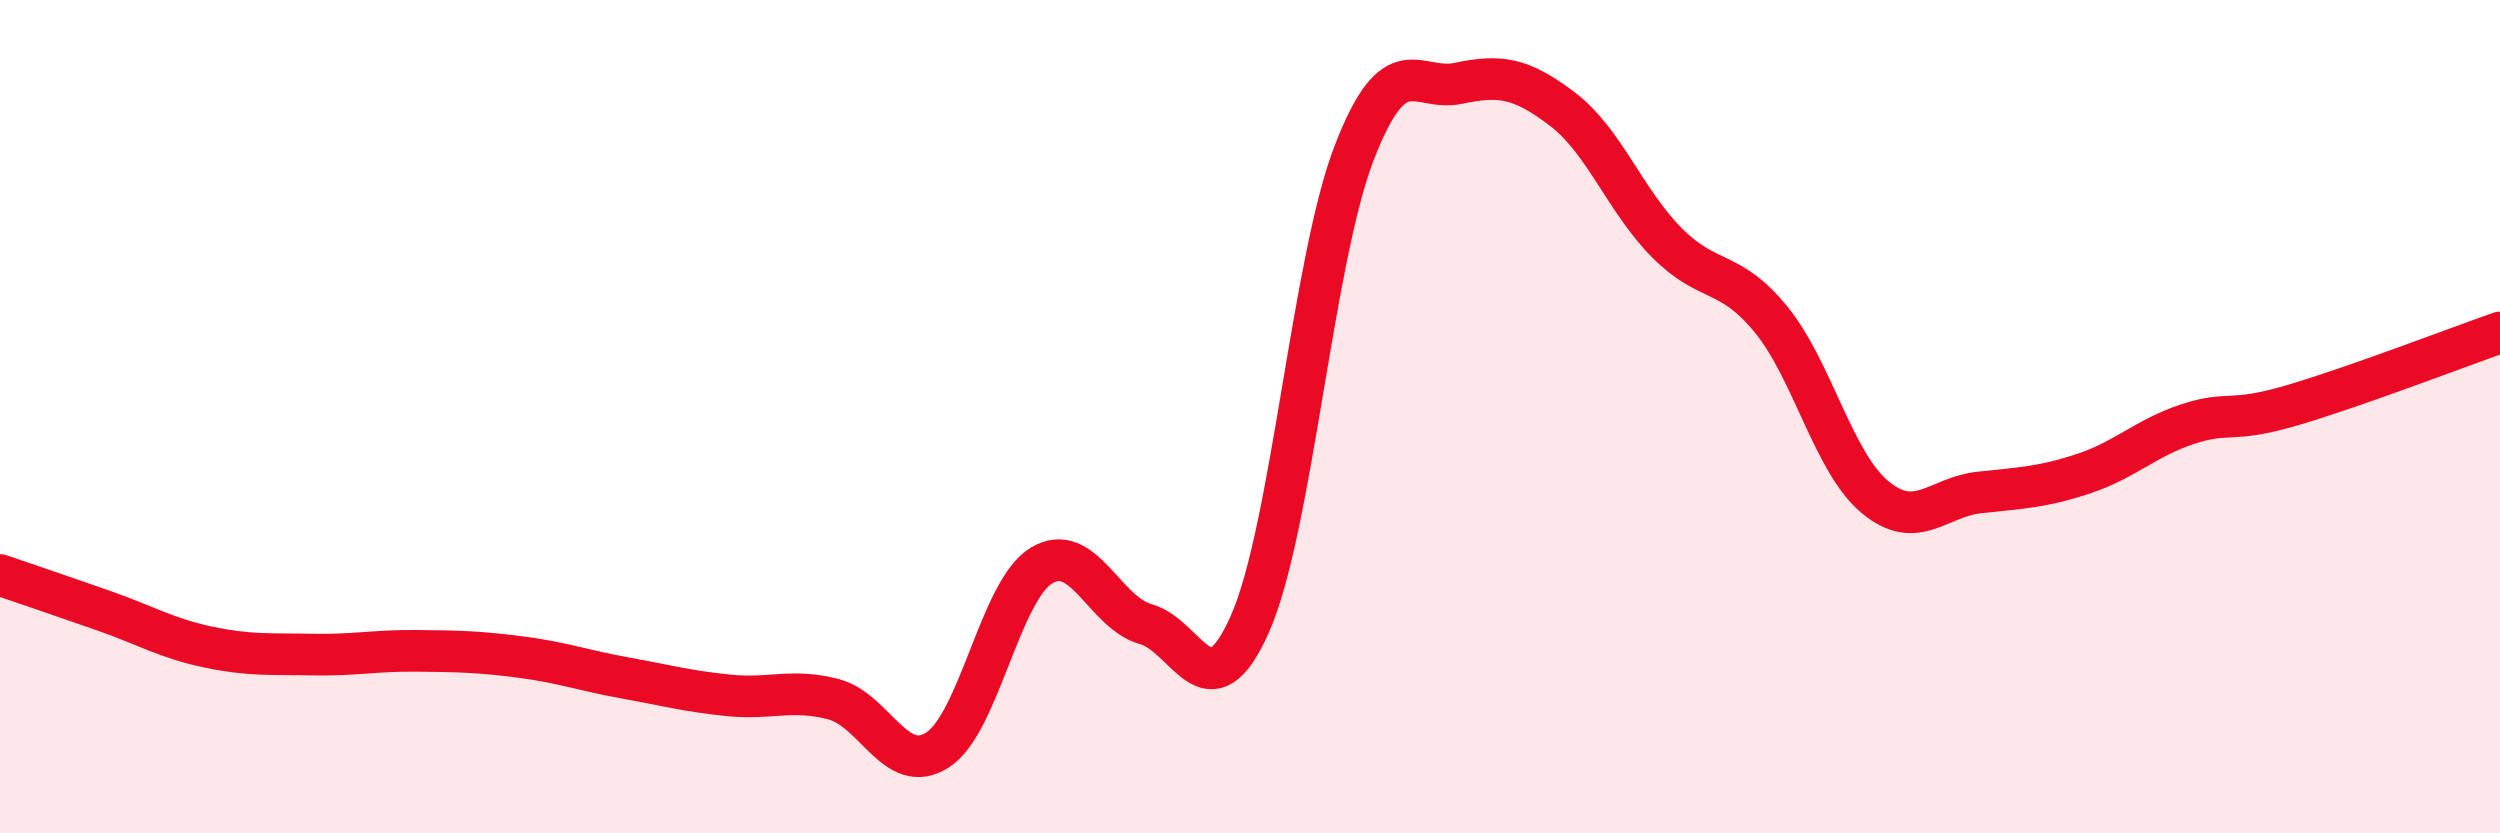
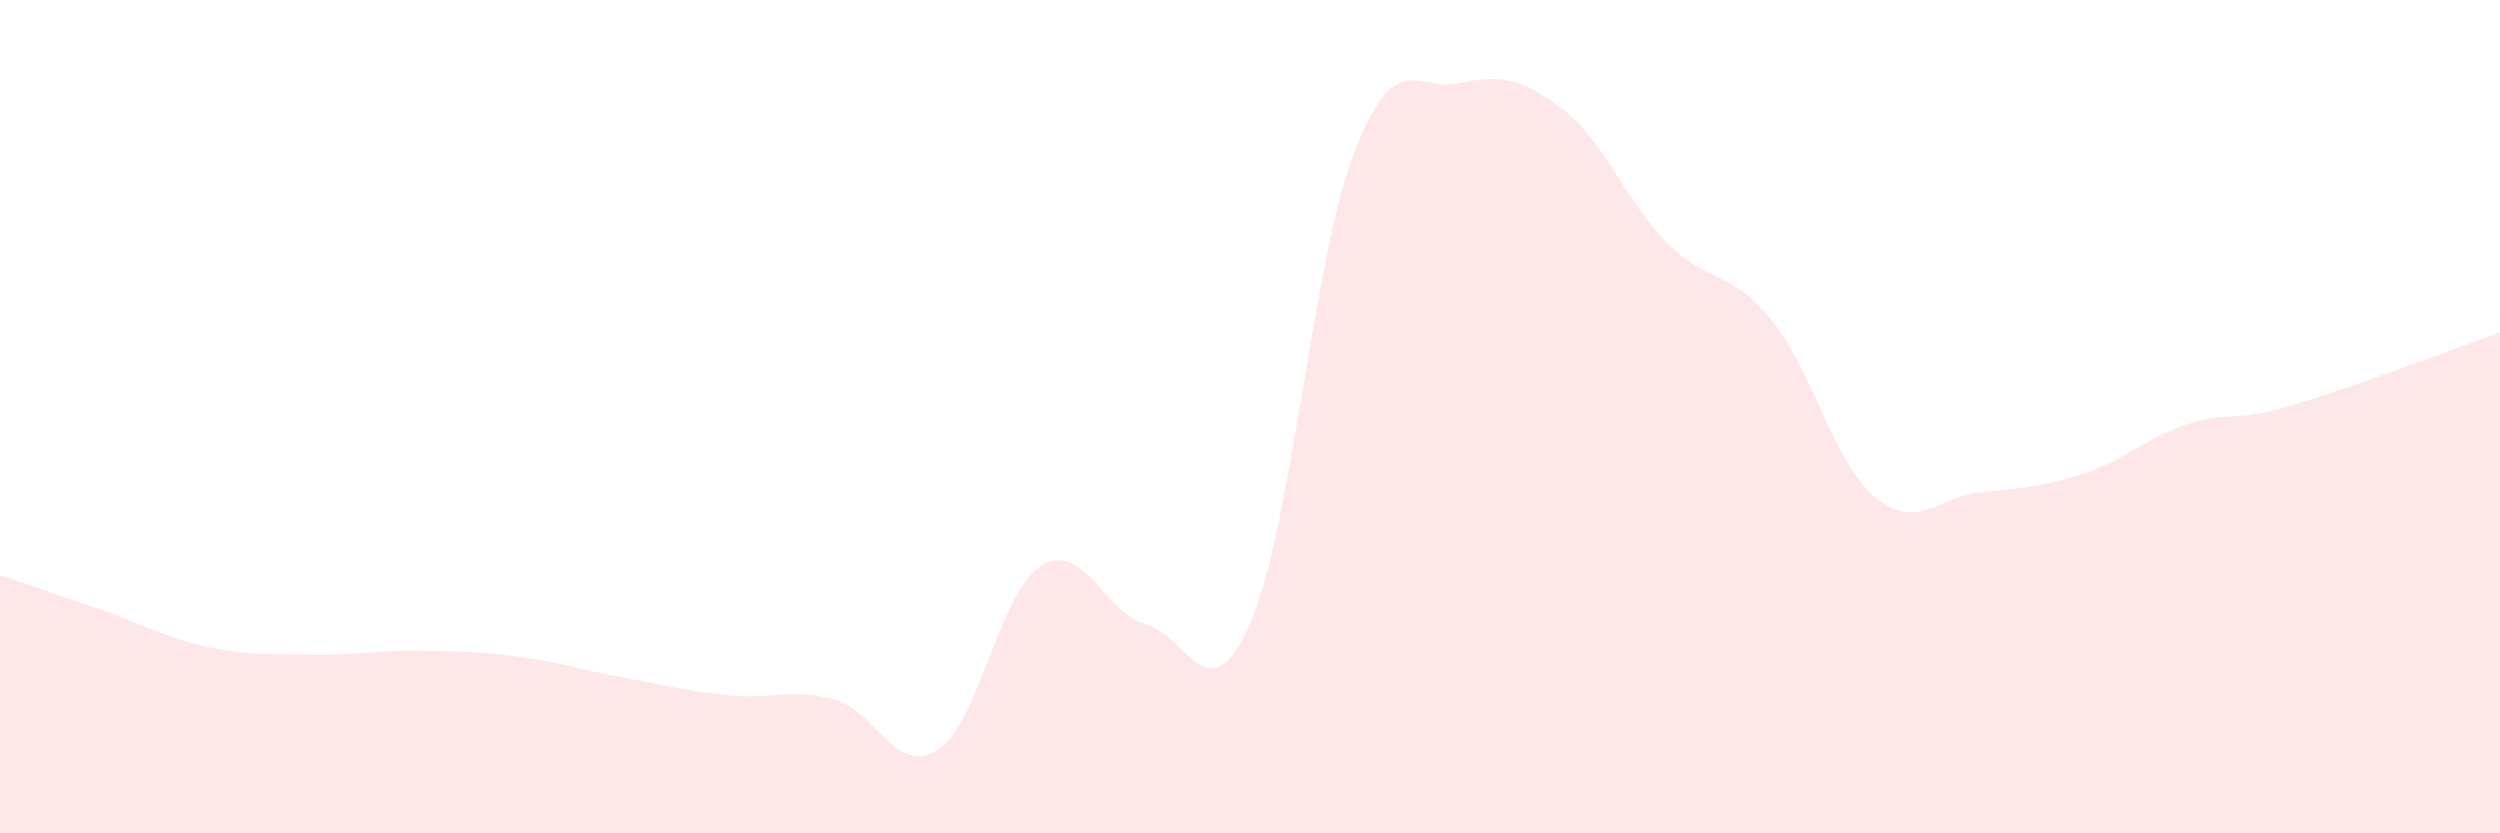
<svg xmlns="http://www.w3.org/2000/svg" width="60" height="20" viewBox="0 0 60 20">
  <path d="M 0,13.8 C 0.5,13.97 1.5,14.31 2.5,14.66 C 3.5,15.01 4,15.32 5,15.53 C 6,15.74 6.5,15.69 7.5,15.71 C 8.5,15.73 9,15.61 10,15.62 C 11,15.63 11.5,15.64 12.5,15.77 C 13.5,15.9 14,16.09 15,16.27 C 16,16.45 16.5,16.59 17.5,16.69 C 18.5,16.79 19,16.52 20,16.78 C 21,17.04 21.5,18.64 22.5,18 C 23.5,17.36 24,14.17 25,13.57 C 26,12.97 26.5,14.7 27.5,14.98 C 28.5,15.26 29,17.23 30,14.97 C 31,12.71 31.5,6.26 32.5,3.67 C 33.5,1.08 34,2.21 35,2 C 36,1.79 36.5,1.86 37.5,2.62 C 38.5,3.38 39,4.81 40,5.82 C 41,6.83 41.5,6.44 42.5,7.66 C 43.5,8.88 44,11.1 45,11.93 C 46,12.76 46.5,11.93 47.5,11.82 C 48.5,11.71 49,11.7 50,11.37 C 51,11.04 51.5,10.51 52.5,10.18 C 53.5,9.85 53.5,10.17 55,9.73 C 56.5,9.29 59,8.33 60,7.98L60 20L0 20Z" fill="#EB0A25" opacity="0.1" stroke-linecap="round" stroke-linejoin="round" />
-   <path d="M 0,13.8 C 0.5,13.97 1.5,14.31 2.5,14.66 C 3.5,15.01 4,15.32 5,15.53 C 6,15.74 6.5,15.69 7.5,15.71 C 8.5,15.73 9,15.61 10,15.62 C 11,15.63 11.5,15.64 12.5,15.77 C 13.5,15.9 14,16.09 15,16.27 C 16,16.45 16.5,16.59 17.5,16.69 C 18.5,16.79 19,16.52 20,16.78 C 21,17.04 21.5,18.64 22.5,18 C 23.5,17.36 24,14.17 25,13.57 C 26,12.97 26.5,14.7 27.5,14.98 C 28.5,15.26 29,17.23 30,14.97 C 31,12.71 31.5,6.26 32.5,3.67 C 33.5,1.08 34,2.21 35,2 C 36,1.79 36.5,1.86 37.5,2.62 C 38.5,3.38 39,4.81 40,5.82 C 41,6.83 41.5,6.44 42.5,7.66 C 43.5,8.88 44,11.1 45,11.93 C 46,12.76 46.5,11.93 47.5,11.82 C 48.5,11.71 49,11.7 50,11.37 C 51,11.04 51.5,10.51 52.5,10.18 C 53.5,9.85 53.5,10.17 55,9.73 C 56.5,9.29 59,8.33 60,7.98" stroke="#EB0A25" stroke-width="1" fill="none" stroke-linecap="round" stroke-linejoin="round" />
</svg>